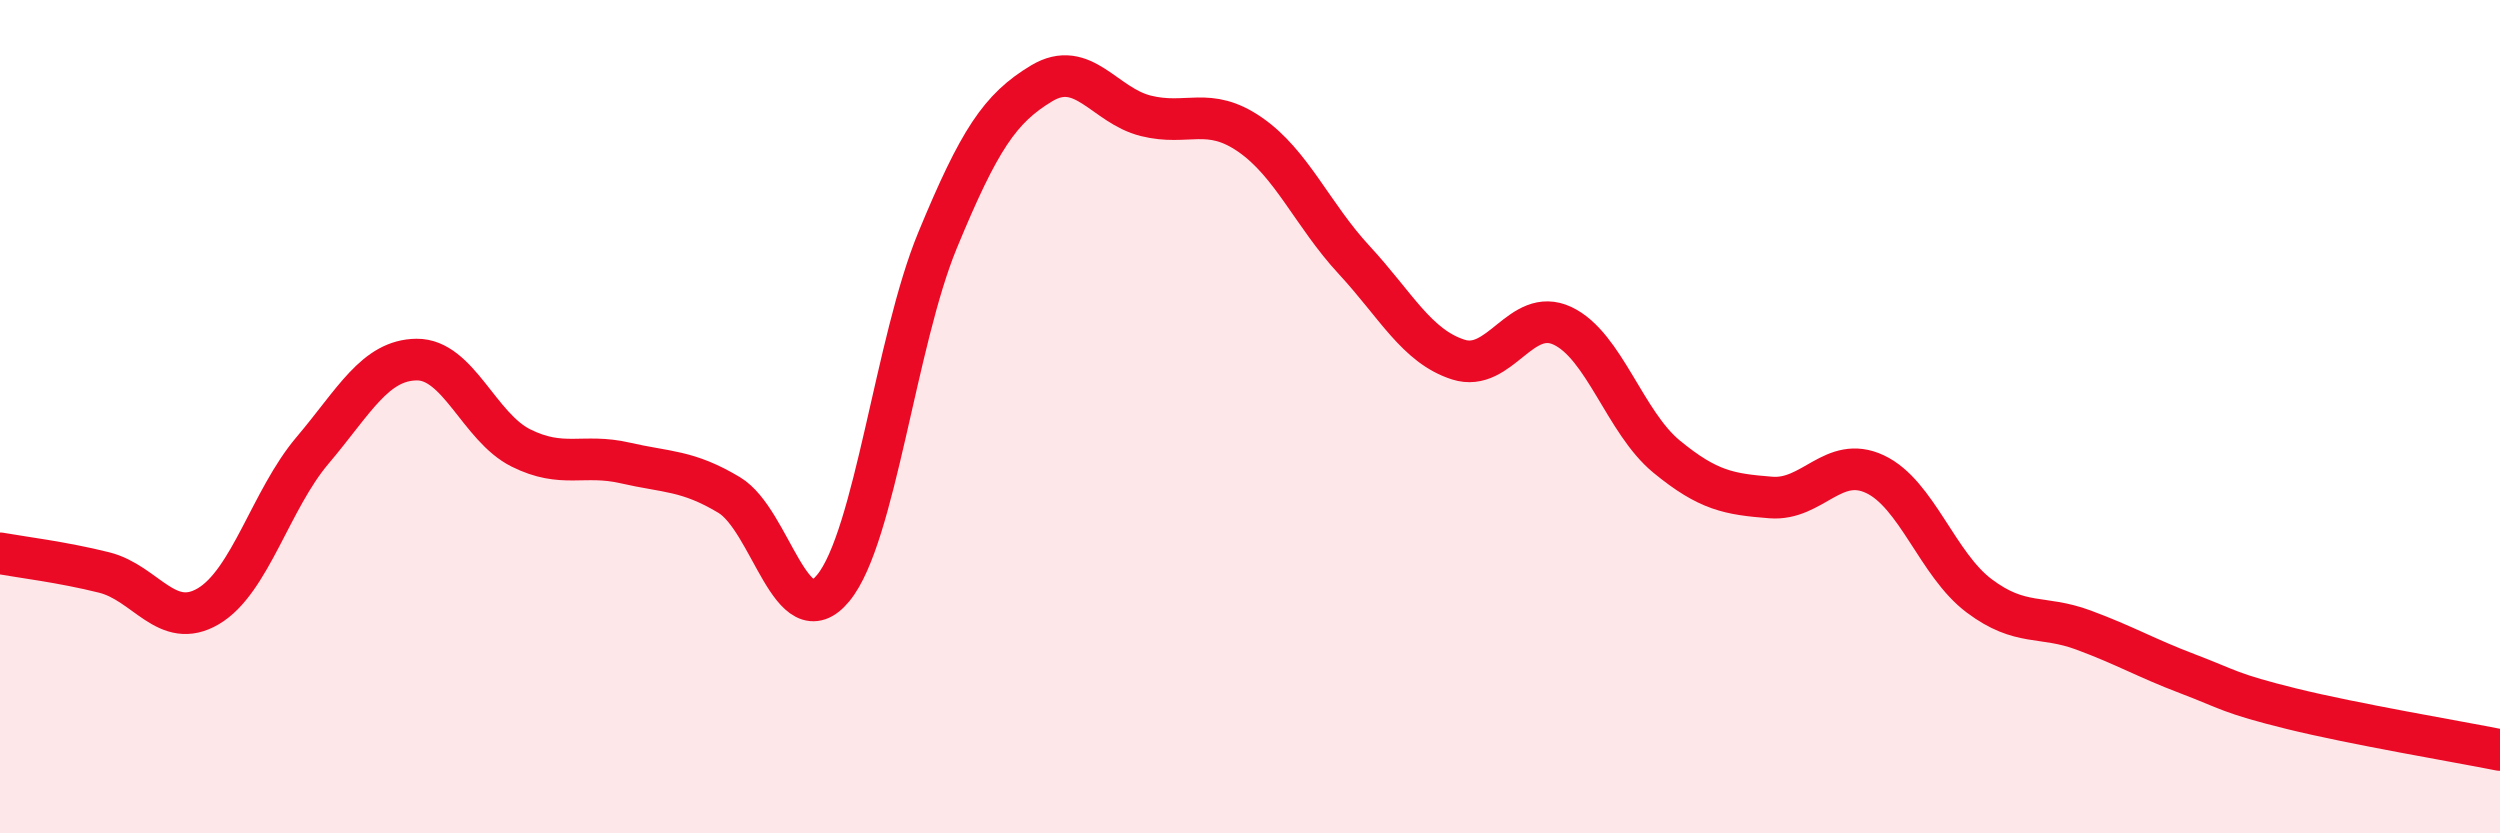
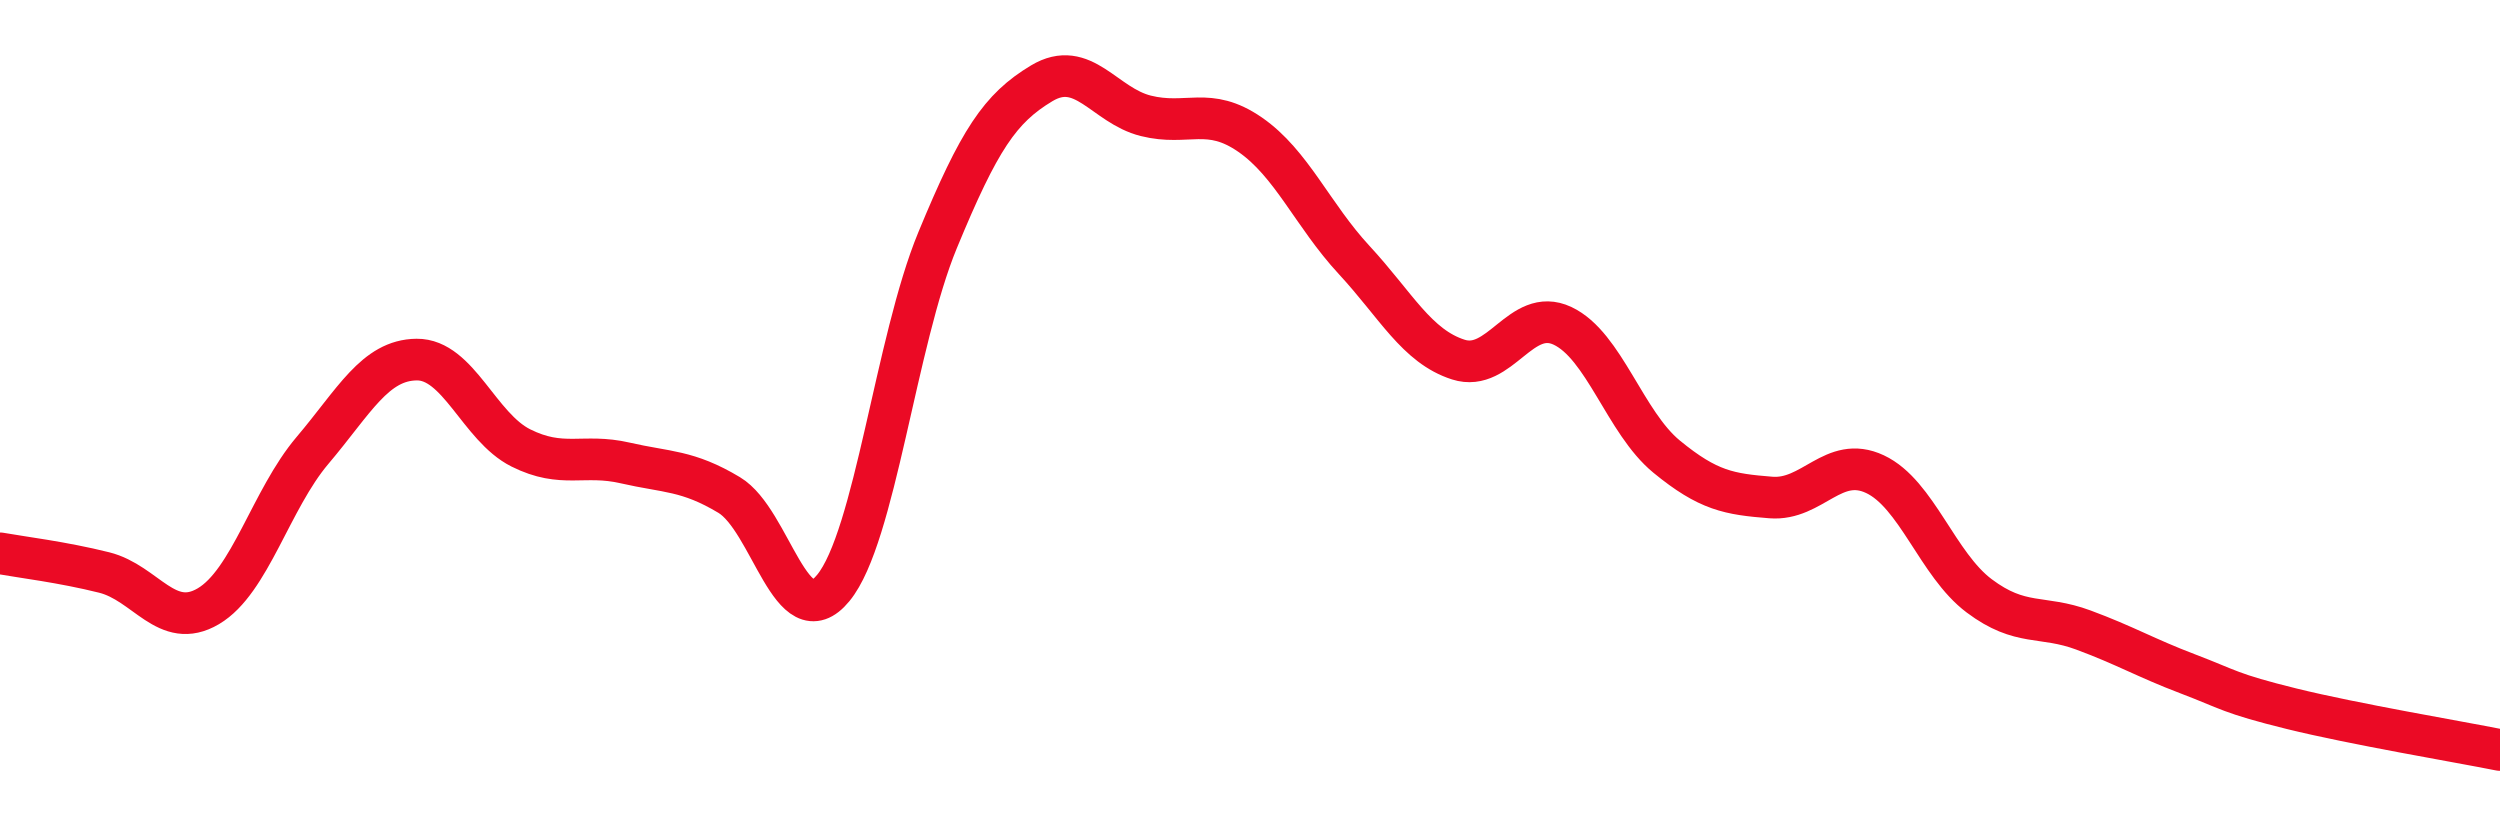
<svg xmlns="http://www.w3.org/2000/svg" width="60" height="20" viewBox="0 0 60 20">
-   <path d="M 0,13.28 C 0.5,13.37 1.5,13.49 2.5,13.74 C 3.5,13.99 4,15.14 5,14.55 C 6,13.96 6.5,11.99 7.5,10.81 C 8.5,9.63 9,8.64 10,8.63 C 11,8.62 11.5,10.25 12.5,10.75 C 13.5,11.25 14,10.88 15,11.11 C 16,11.34 16.5,11.28 17.5,11.88 C 18.5,12.48 19,15.33 20,14.11 C 21,12.89 21.5,8.19 22.5,5.77 C 23.5,3.35 24,2.6 25,2 C 26,1.4 26.5,2.53 27.5,2.78 C 28.5,3.03 29,2.54 30,3.23 C 31,3.92 31.5,5.16 32.5,6.24 C 33.5,7.32 34,8.31 35,8.63 C 36,8.95 36.5,7.35 37.5,7.82 C 38.5,8.29 39,10.14 40,10.96 C 41,11.78 41.5,11.86 42.5,11.94 C 43.5,12.02 44,10.91 45,11.38 C 46,11.85 46.5,13.55 47.5,14.3 C 48.5,15.05 49,14.75 50,15.12 C 51,15.49 51.5,15.79 52.5,16.17 C 53.5,16.55 53.5,16.64 55,17.01 C 56.5,17.38 59,17.8 60,18L60 20L0 20Z" fill="#EB0A25" opacity="0.1" stroke-linecap="round" stroke-linejoin="round" />
  <path d="M 0,13.28 C 0.5,13.37 1.5,13.49 2.5,13.74 C 3.5,13.99 4,15.14 5,14.55 C 6,13.96 6.5,11.99 7.5,10.81 C 8.5,9.63 9,8.64 10,8.63 C 11,8.62 11.5,10.25 12.5,10.75 C 13.5,11.25 14,10.88 15,11.11 C 16,11.34 16.5,11.28 17.5,11.88 C 18.5,12.48 19,15.33 20,14.11 C 21,12.89 21.5,8.19 22.5,5.77 C 23.5,3.35 24,2.6 25,2 C 26,1.4 26.5,2.53 27.5,2.78 C 28.5,3.03 29,2.54 30,3.23 C 31,3.92 31.5,5.16 32.5,6.24 C 33.5,7.32 34,8.31 35,8.63 C 36,8.95 36.5,7.35 37.5,7.82 C 38.5,8.29 39,10.14 40,10.96 C 41,11.78 41.5,11.86 42.5,11.94 C 43.5,12.02 44,10.91 45,11.38 C 46,11.85 46.5,13.55 47.5,14.3 C 48.5,15.05 49,14.75 50,15.12 C 51,15.49 51.5,15.79 52.5,16.17 C 53.5,16.55 53.5,16.64 55,17.01 C 56.5,17.38 59,17.8 60,18" stroke="#EB0A25" stroke-width="1" fill="none" stroke-linecap="round" stroke-linejoin="round" />
</svg>